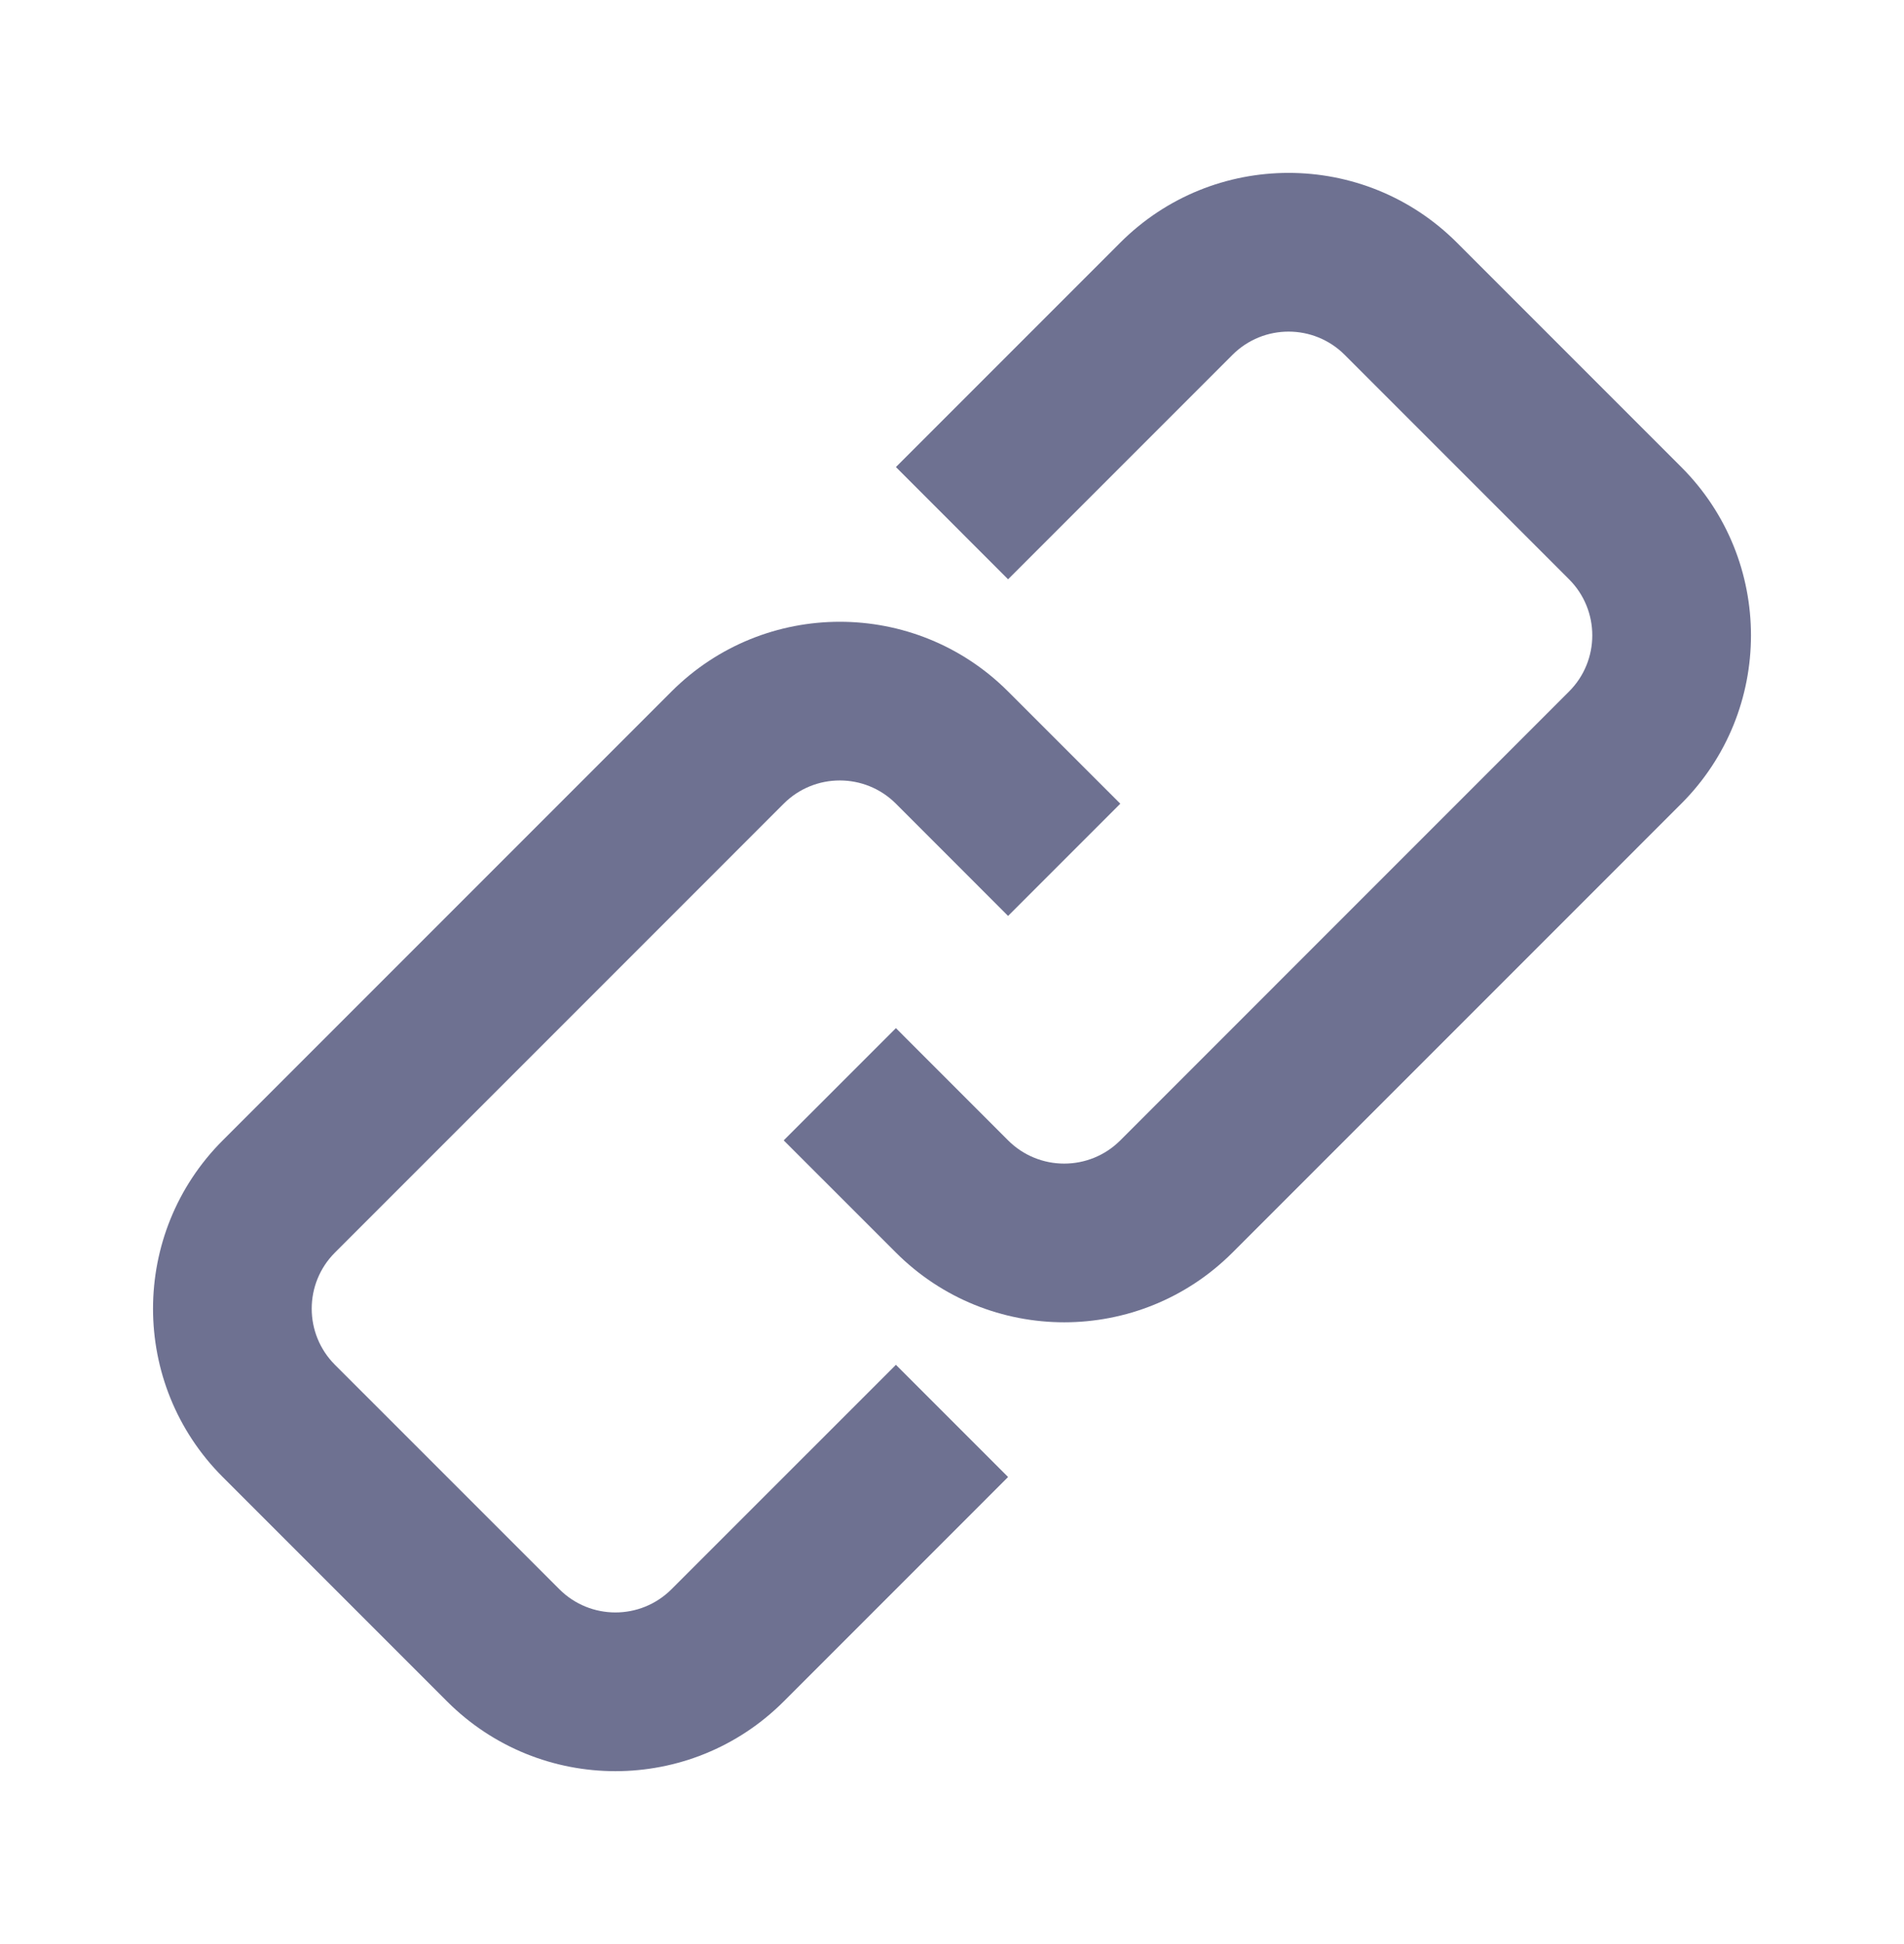
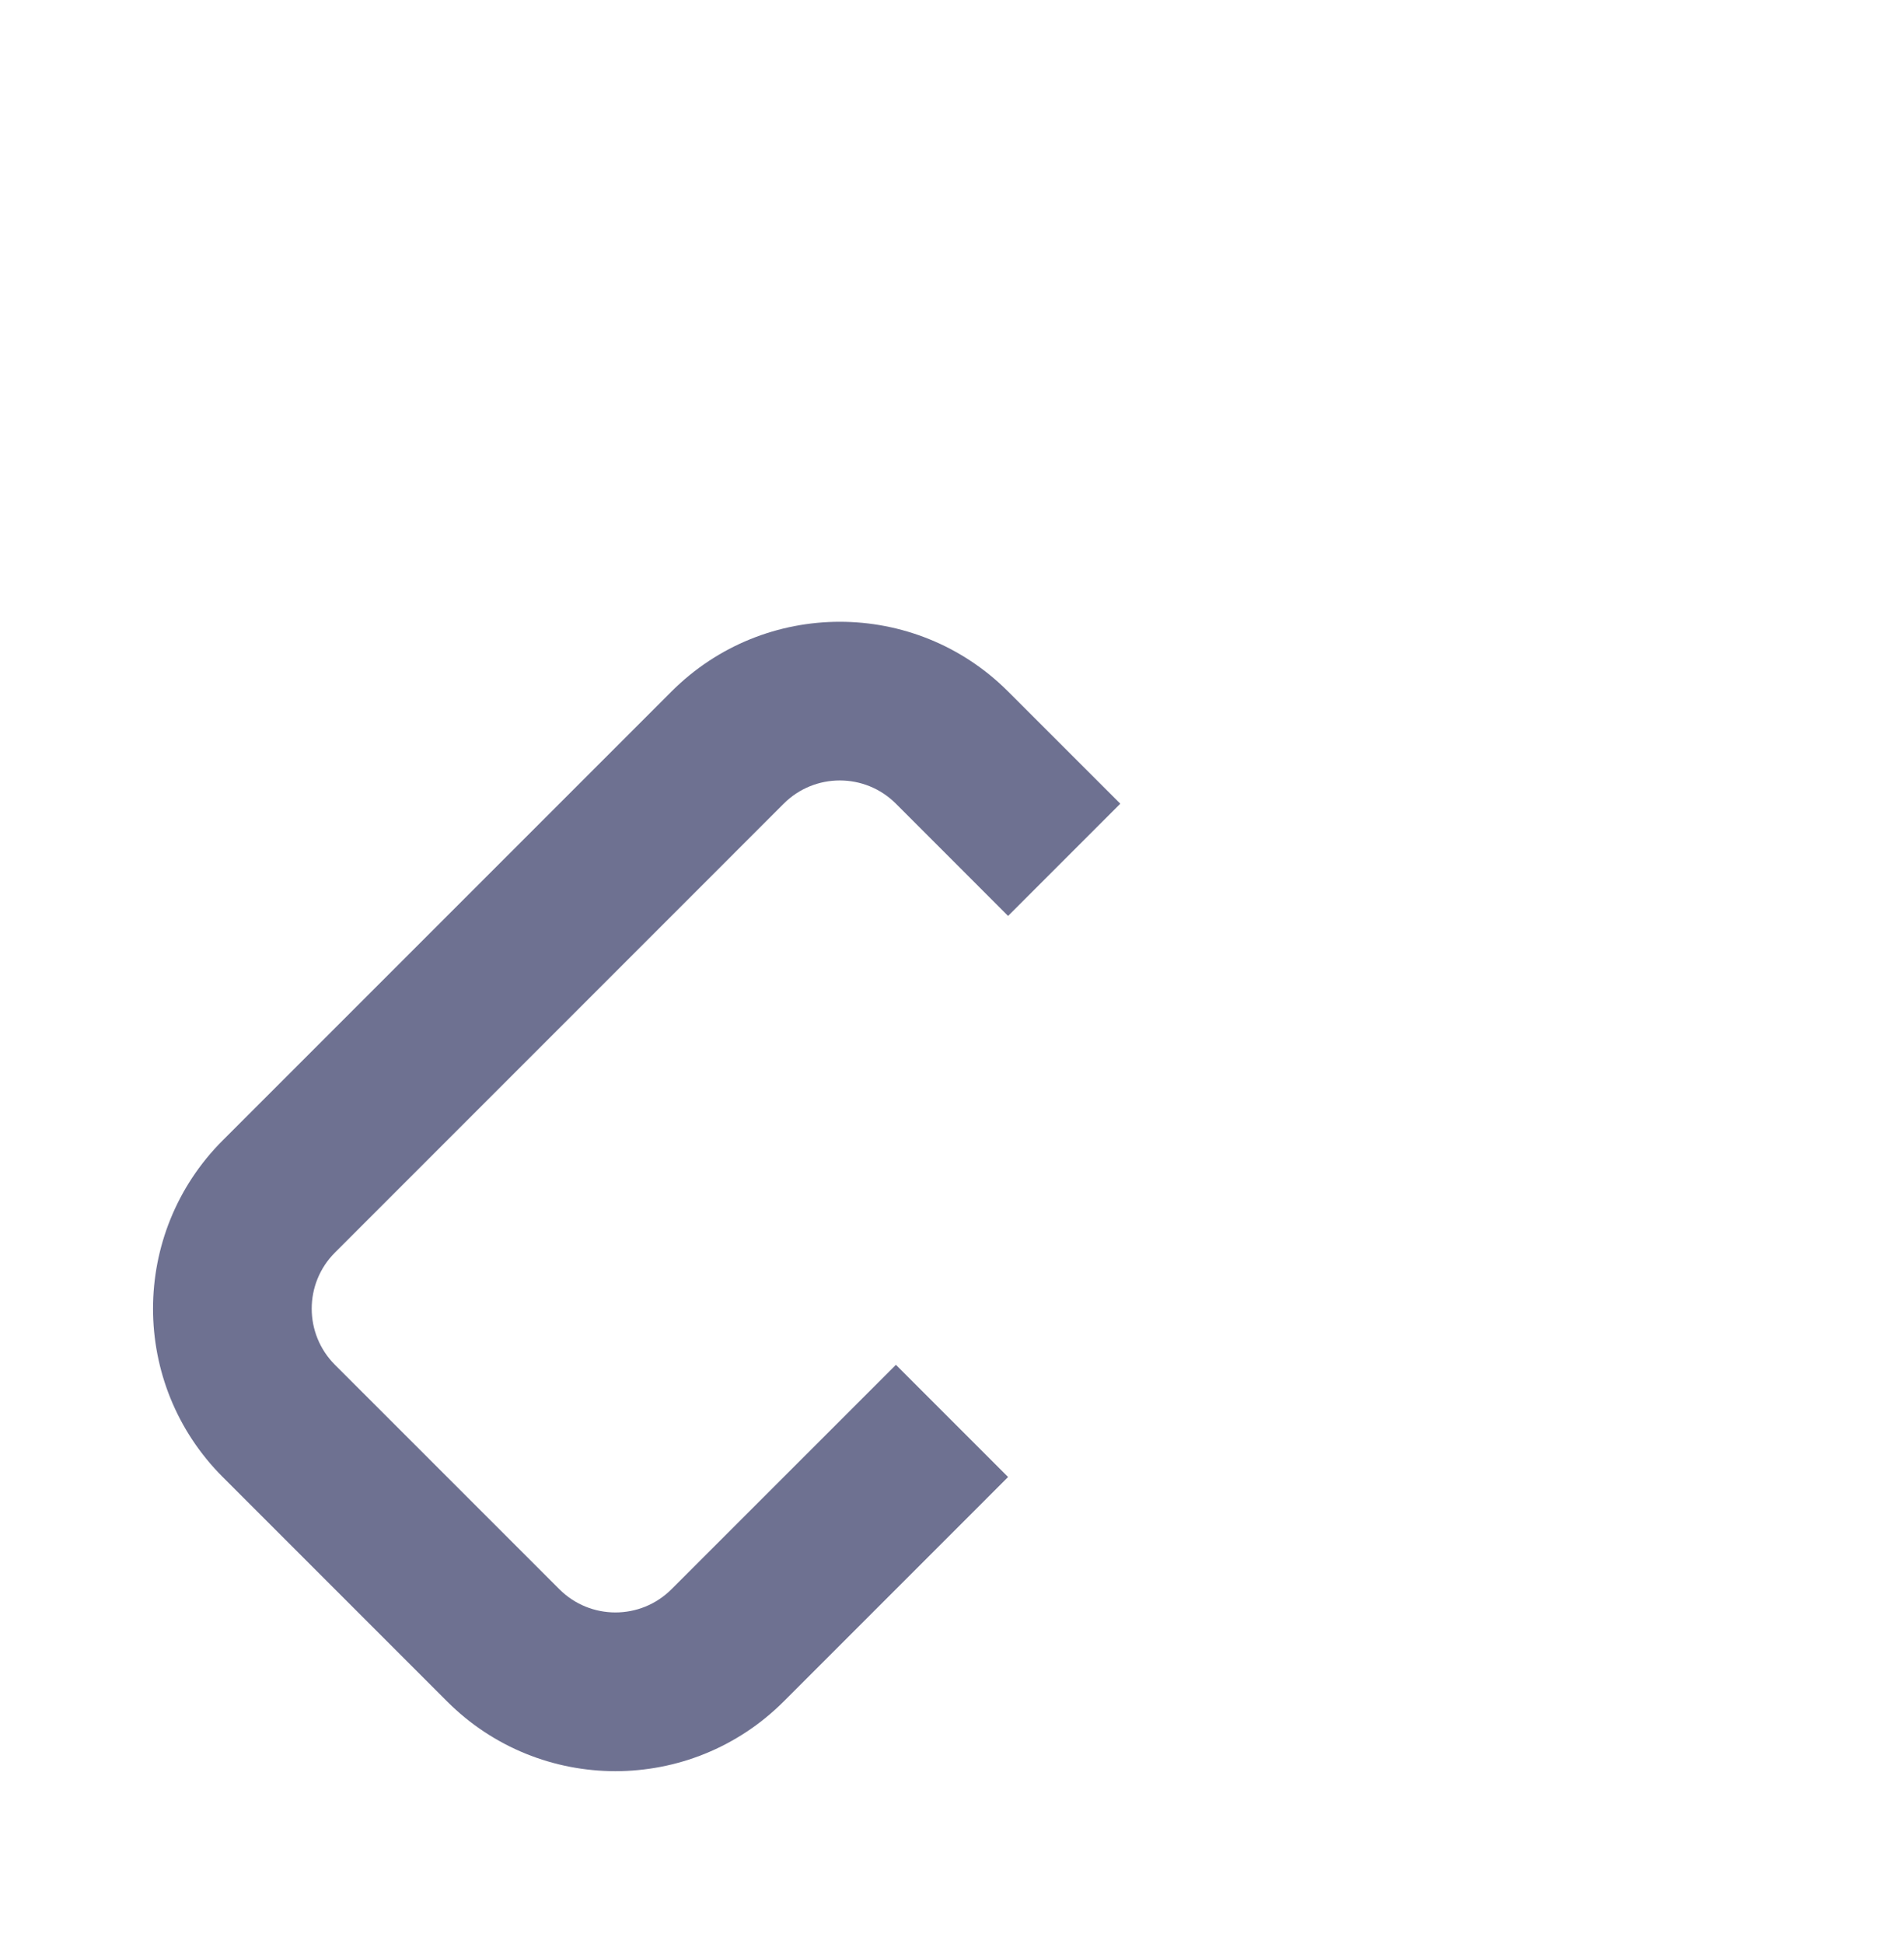
<svg xmlns="http://www.w3.org/2000/svg" width="48" height="49" viewBox="0 0 48 49" fill="none">
-   <path d="M28.243 28.743C27.462 29.524 26.195 29.524 25.414 28.743L22.586 25.914L19.757 28.743L22.586 31.571C24.929 33.914 28.728 33.914 31.071 31.571L42.385 20.257C44.728 17.914 44.728 14.115 42.385 11.772L36.728 6.115C34.385 3.772 30.586 3.772 28.243 6.115L22.586 11.772L25.414 14.601L31.071 8.944C31.852 8.163 33.118 8.163 33.9 8.944L39.556 14.601C40.337 15.382 40.337 16.648 39.556 17.429L28.243 28.743Z" fill="#6E7191" />
  <path d="M19.757 20.257C20.538 19.476 21.805 19.476 22.586 20.257L25.414 23.086L28.243 20.257L25.414 17.429C23.071 15.086 19.272 15.086 16.929 17.429L5.615 28.743C3.272 31.086 3.272 34.885 5.615 37.228L11.272 42.885C13.615 45.228 17.414 45.228 19.757 42.885L25.414 37.228L22.586 34.4L16.929 40.056C16.148 40.837 14.882 40.837 14.101 40.056L8.444 34.4C7.663 33.618 7.663 32.352 8.444 31.571L19.757 20.257Z" fill="#6E7191" />
</svg>